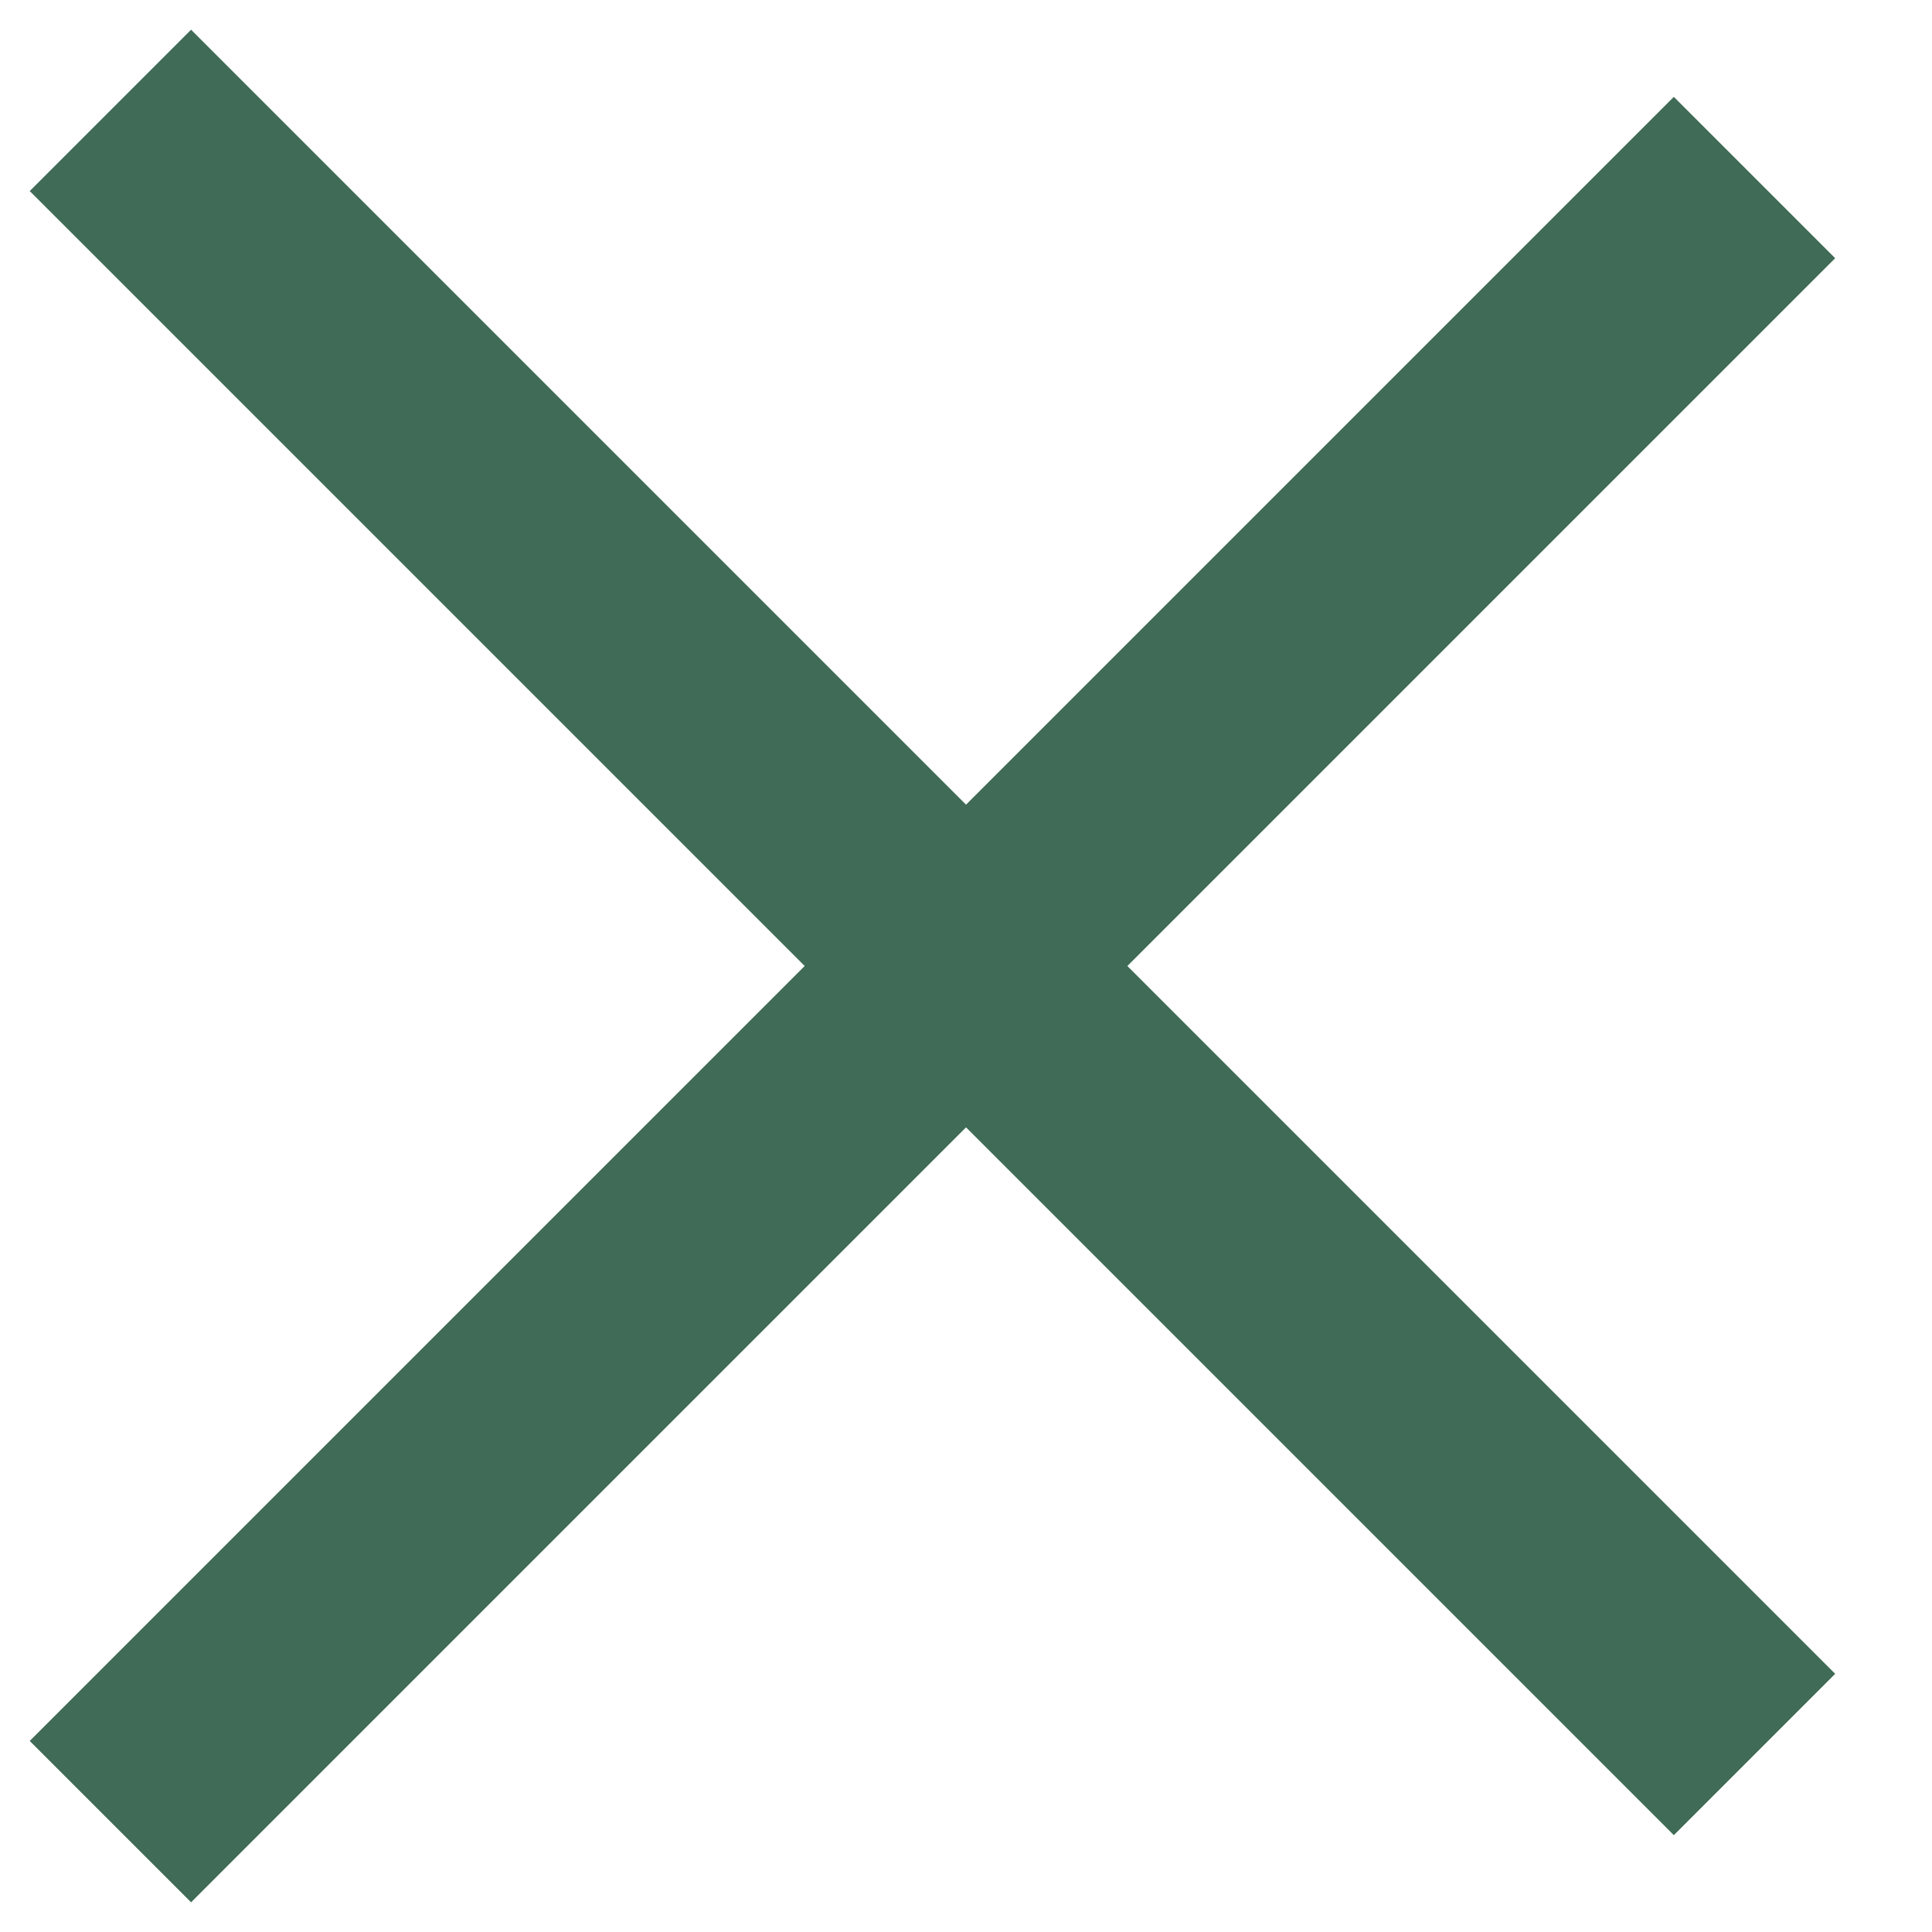
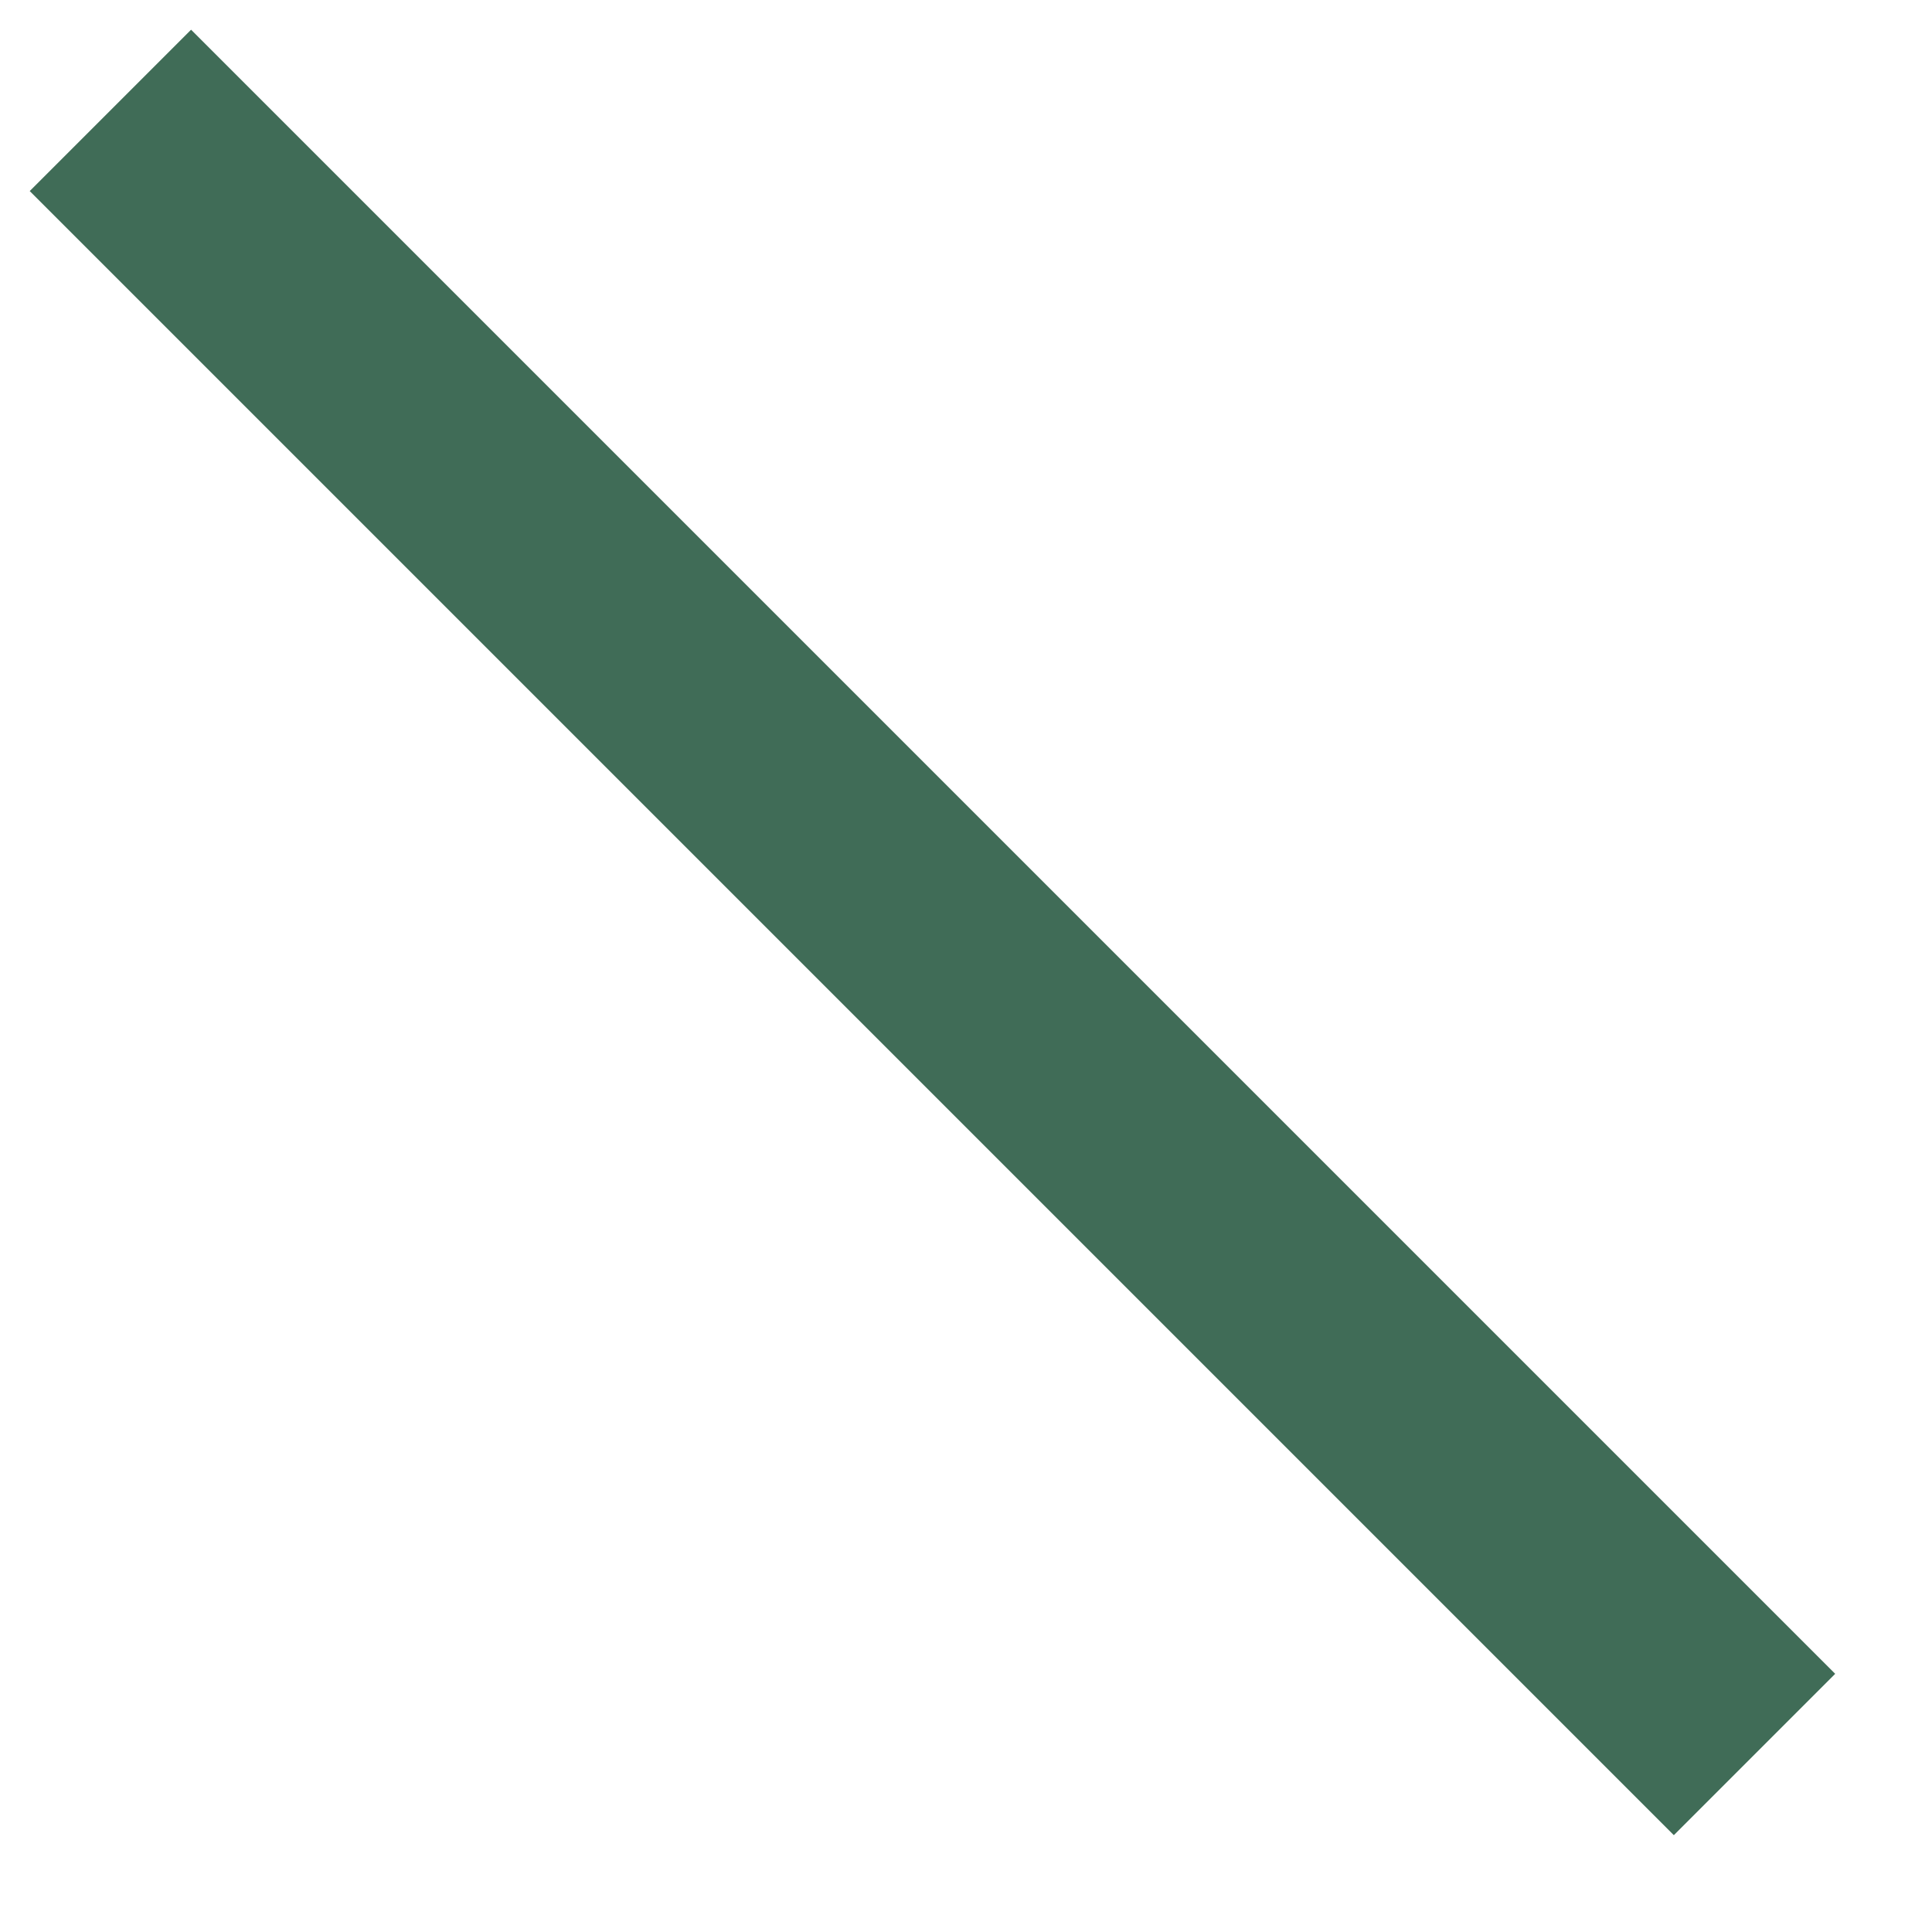
<svg xmlns="http://www.w3.org/2000/svg" width="19" height="19" viewBox="0 0 19 19" fill="none">
  <rect x="0.646" y="1.879" width="1.744" height="22.366" transform="rotate(-45 0.646 1.879)" fill="#406C57" stroke="#406C57" stroke-width="0.5" />
-   <rect x="16.461" y="1.306" width="1.744" height="22.366" transform="rotate(45 16.461 1.306)" fill="#406C57" stroke="#406C57" stroke-width="0.5" />
</svg>